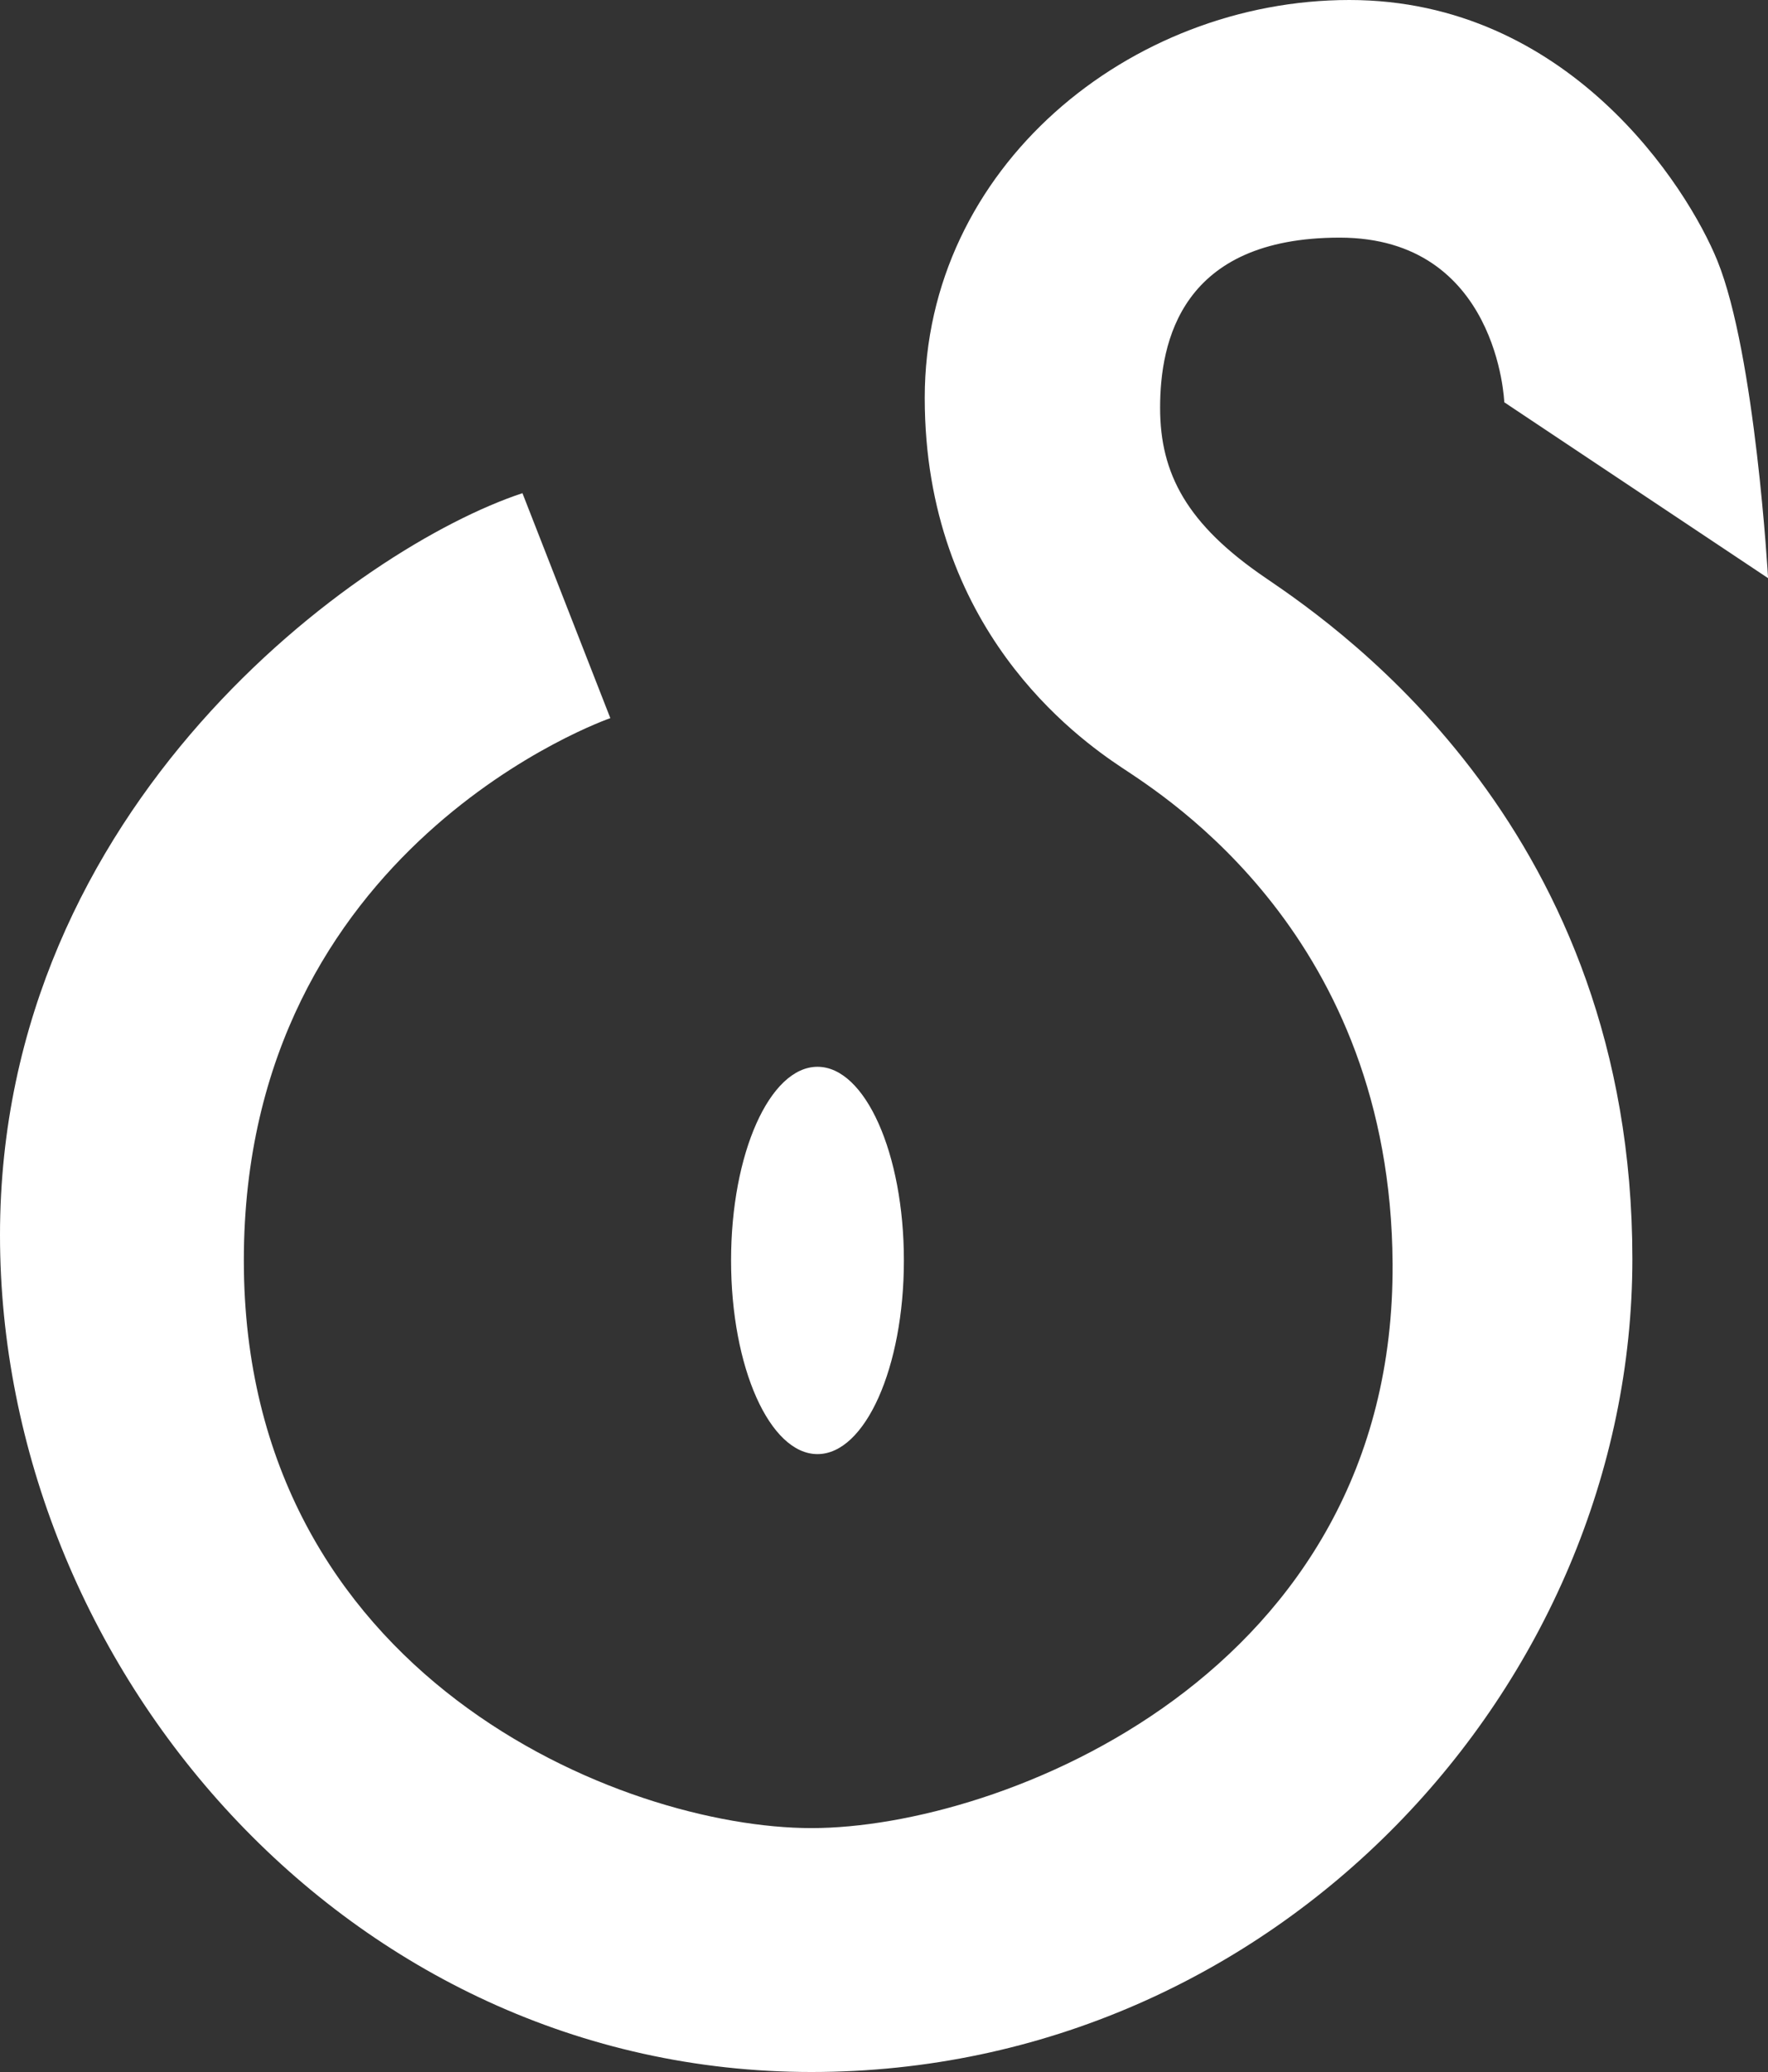
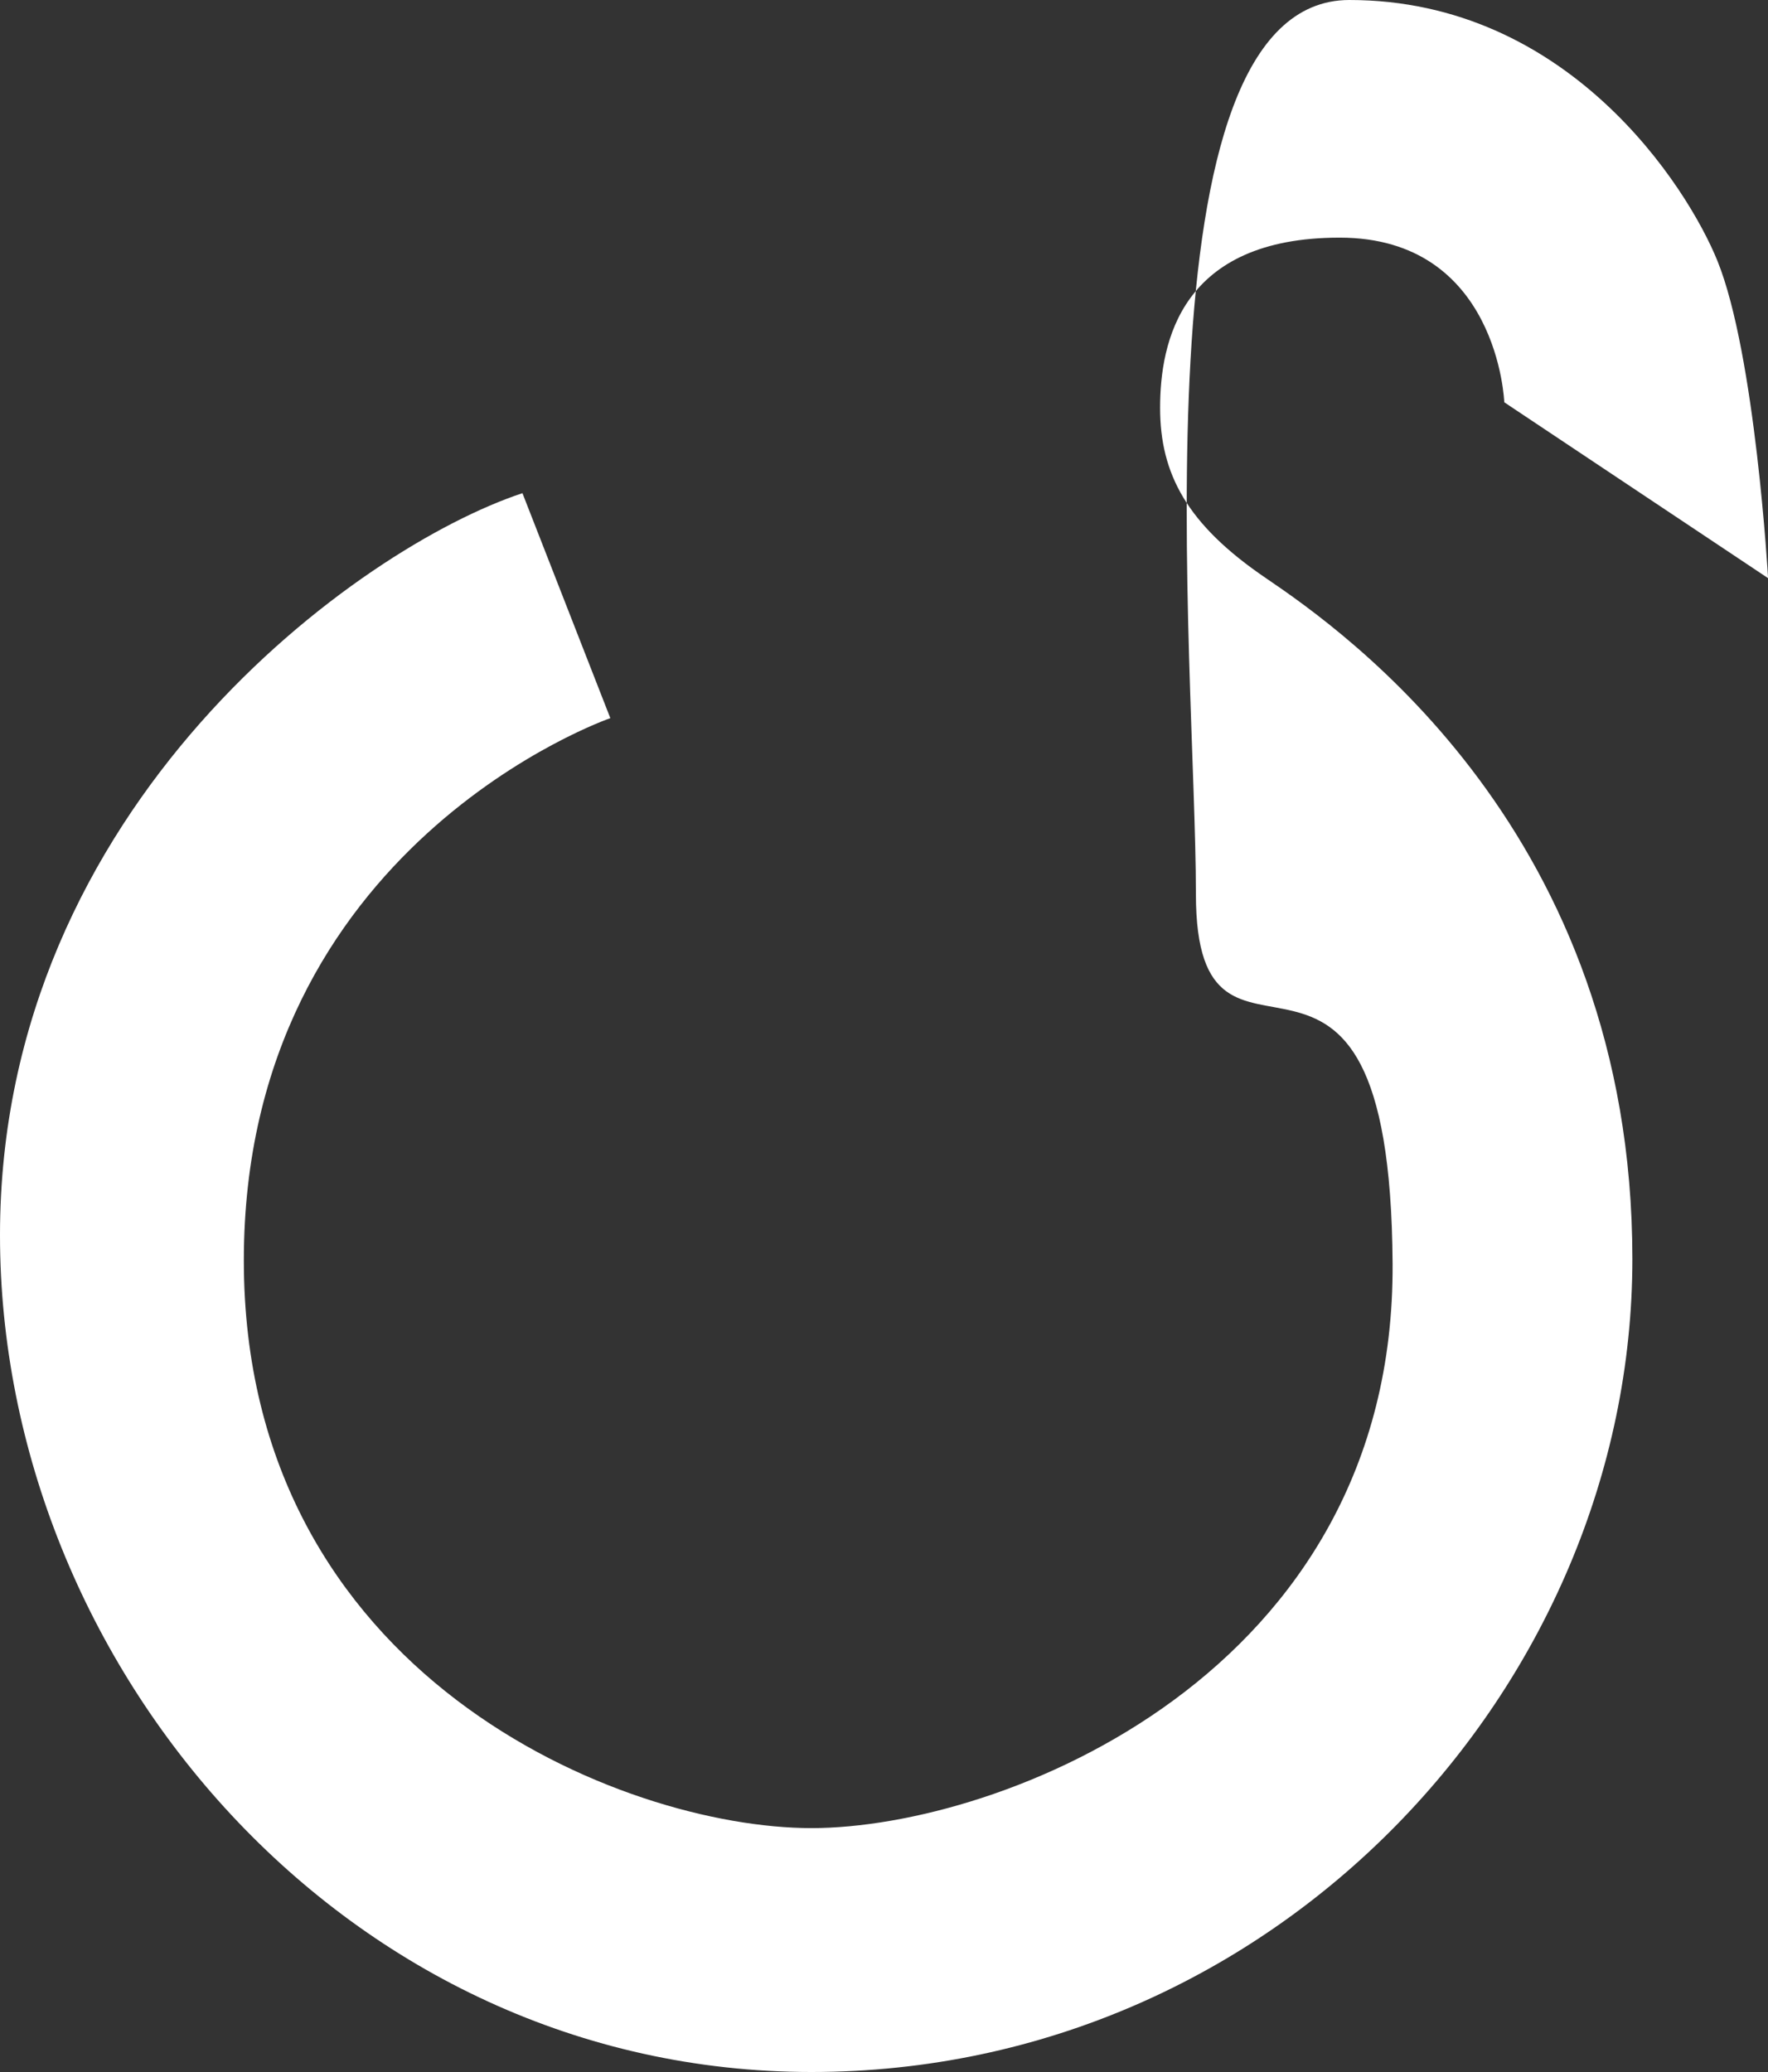
<svg xmlns="http://www.w3.org/2000/svg" id="a" data-name="Layer 1" viewBox="0 0 240 281.28">
  <rect x="0" y="0" width="240" height="281.28" fill="#333333" stroke="none" />
  <defs>
    <style>
      .b {
        fill: #fff;
      }
    </style>
  </defs>
-   <path class="b" d="M240,78.48l-35.8-23.87s-.81-22.35-22.35-22.35-24.37,14.16-24.37,23.11,3.64,15.83,14.36,23.11,49.75,34.58,49.75,92.43-48.34,110.37-111.44,110.37S0,226.12,0,167.67,48.88,74.24,70.92,66.95l11.93,30.54s-49.75,17.19-49.75,73.62,51.37,77.06,77.06,77.06,79.22-20.83,78.88-76.65c-.27-44.36-30.74-63.3-36.81-67.35s-26.7-18.81-26.7-50.16S153.44,0,183.17,0s45.88,25.34,49.96,35.4c5.16,12.74,6.88,43.08,6.88,43.08Z" />
-   <ellipse class="b" cx="110.97" cy="171.11" rx="11.73" ry="26.29" />
+   <path class="b" d="M240,78.48l-35.8-23.87s-.81-22.35-22.35-22.35-24.37,14.16-24.37,23.11,3.64,15.83,14.36,23.11,49.75,34.58,49.75,92.43-48.34,110.37-111.44,110.37S0,226.12,0,167.67,48.88,74.24,70.92,66.95l11.93,30.54s-49.75,17.19-49.75,73.62,51.37,77.06,77.06,77.06,79.22-20.83,78.88-76.65s-26.7-18.81-26.7-50.16S153.44,0,183.17,0s45.88,25.34,49.96,35.4c5.16,12.74,6.88,43.08,6.88,43.08Z" />
</svg>